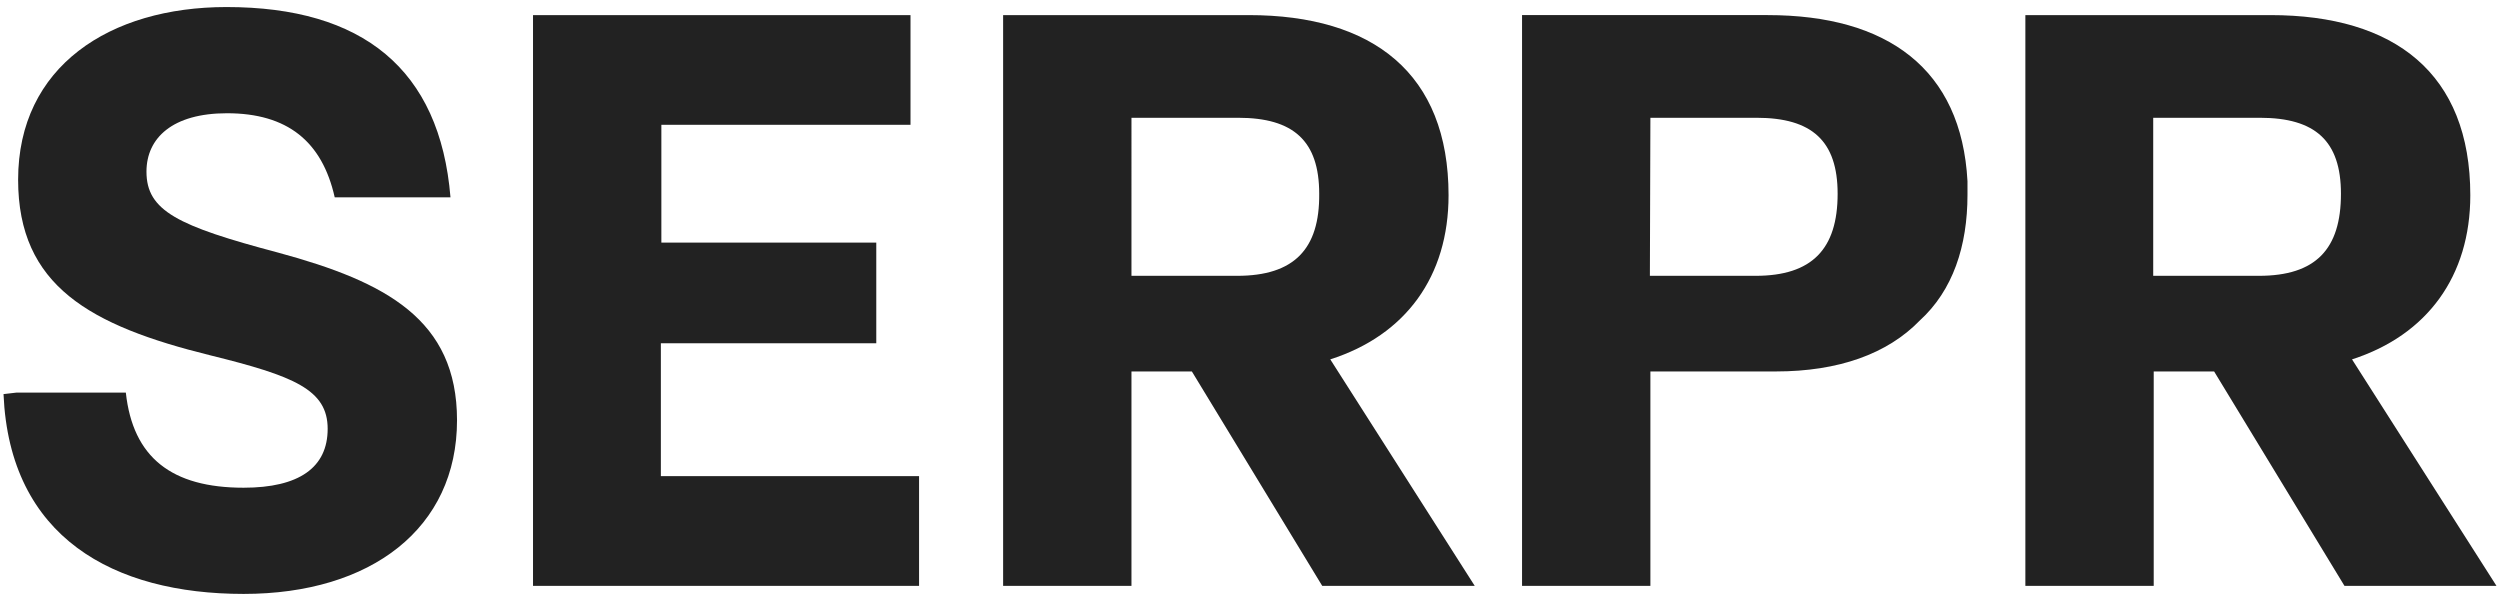
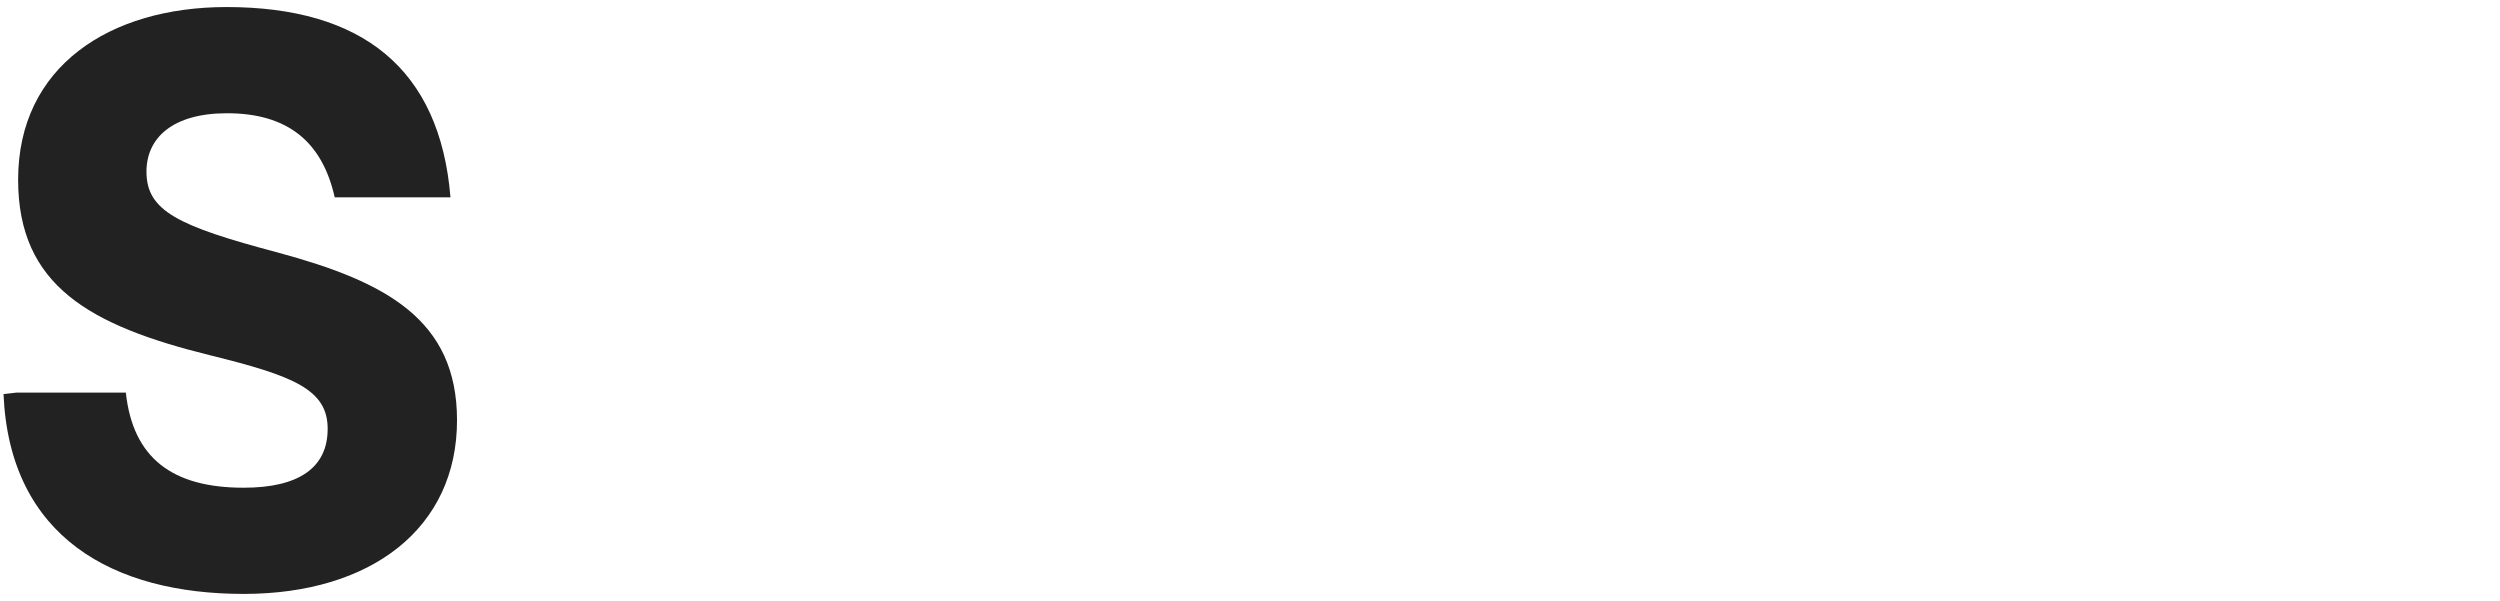
<svg xmlns="http://www.w3.org/2000/svg" version="1.1" id="Layer_1" x="0px" y="0px" viewBox="0 0 496.7 119.4" style="enable-background:new 0 0 496.7 119.4;" xml:space="preserve">
  <style type="text/css">
	.st0{fill:#222222;}
</style>
  <g id="Group_773">
-     <path id="Path_929" class="st0" d="M131.4,68.2h42.7v-20h-42.7V24.8h49.5V3h-75v113.4h76.7V94.6h-51.3V68.2z" />
    <path id="Path_930" class="st0" d="M45,1.4C21.8,1.4,3.6,13.2,3.6,35.7c0,21.1,14.3,29,38.2,34.9c16.6,4.1,23.3,6.8,23.3,14.6   c0,7.7-5.7,11.7-16.7,11.7c-14.3,0-22-6-23.4-18.9H3.3l-2.6,0.3C1.9,106.8,22.6,118,48.4,118c25.4,0,42.4-13.1,42.4-34.5   c0-20-14.1-27.5-35.5-33.3c-20-5.3-26.2-8.3-26.2-16.1c0-6.7,5.2-11.6,16-11.6c12,0,18.9,5.6,21.4,16.7h23C87.4,13.7,72,1.4,45,1.4   z" />
-     <path id="Path_931" class="st0" d="M467.3,71.4c14.9-4.8,23.5-16.5,23.5-32.6c0-24.2-15-35.8-39.7-35.8h-48.7v113.4h25.5V73.8h12   l25.9,42.6H496L467.3,71.4z M448.8,54.8h-21V23.4H449c11,0,16.1,4.6,16.1,15.1C465.1,49.5,460.1,54.8,448.8,54.8z" />
-     <path id="Path_932" class="st0" d="M390.9,36L390.9,36c-1.2-22.3-15.9-33-39.7-33h-48.8v113.4h25.5V73.8h24.9   c12.5,0,22.2-3.5,28.6-10.1c6.6-6,9.5-14.8,9.5-25c0-0.4,0-0.9,0-1.3S390.9,36.5,390.9,36z M327.9,23.4H349   c11,0,16.1,4.6,16.1,15.1c0,11-5.1,16.3-16.3,16.3h-21L327.9,23.4z" />
-     <path id="Path_933" class="st0" d="M287.8,38.8c0-24.2-15-35.8-39.7-35.8h-48.8v113.4h25.5V73.8h12l25.9,42.6H293l-28.7-45   C279.3,66.6,287.8,54.9,287.8,38.8z M245.8,54.8h-21V23.4H246c11,0,16.1,4.6,16.1,15.1C262.2,49.5,257.1,54.8,245.8,54.8   L245.8,54.8z" />
-     <path id="Path_934" class="st0" d="M375.9,67.5" />
  </g>
</svg>